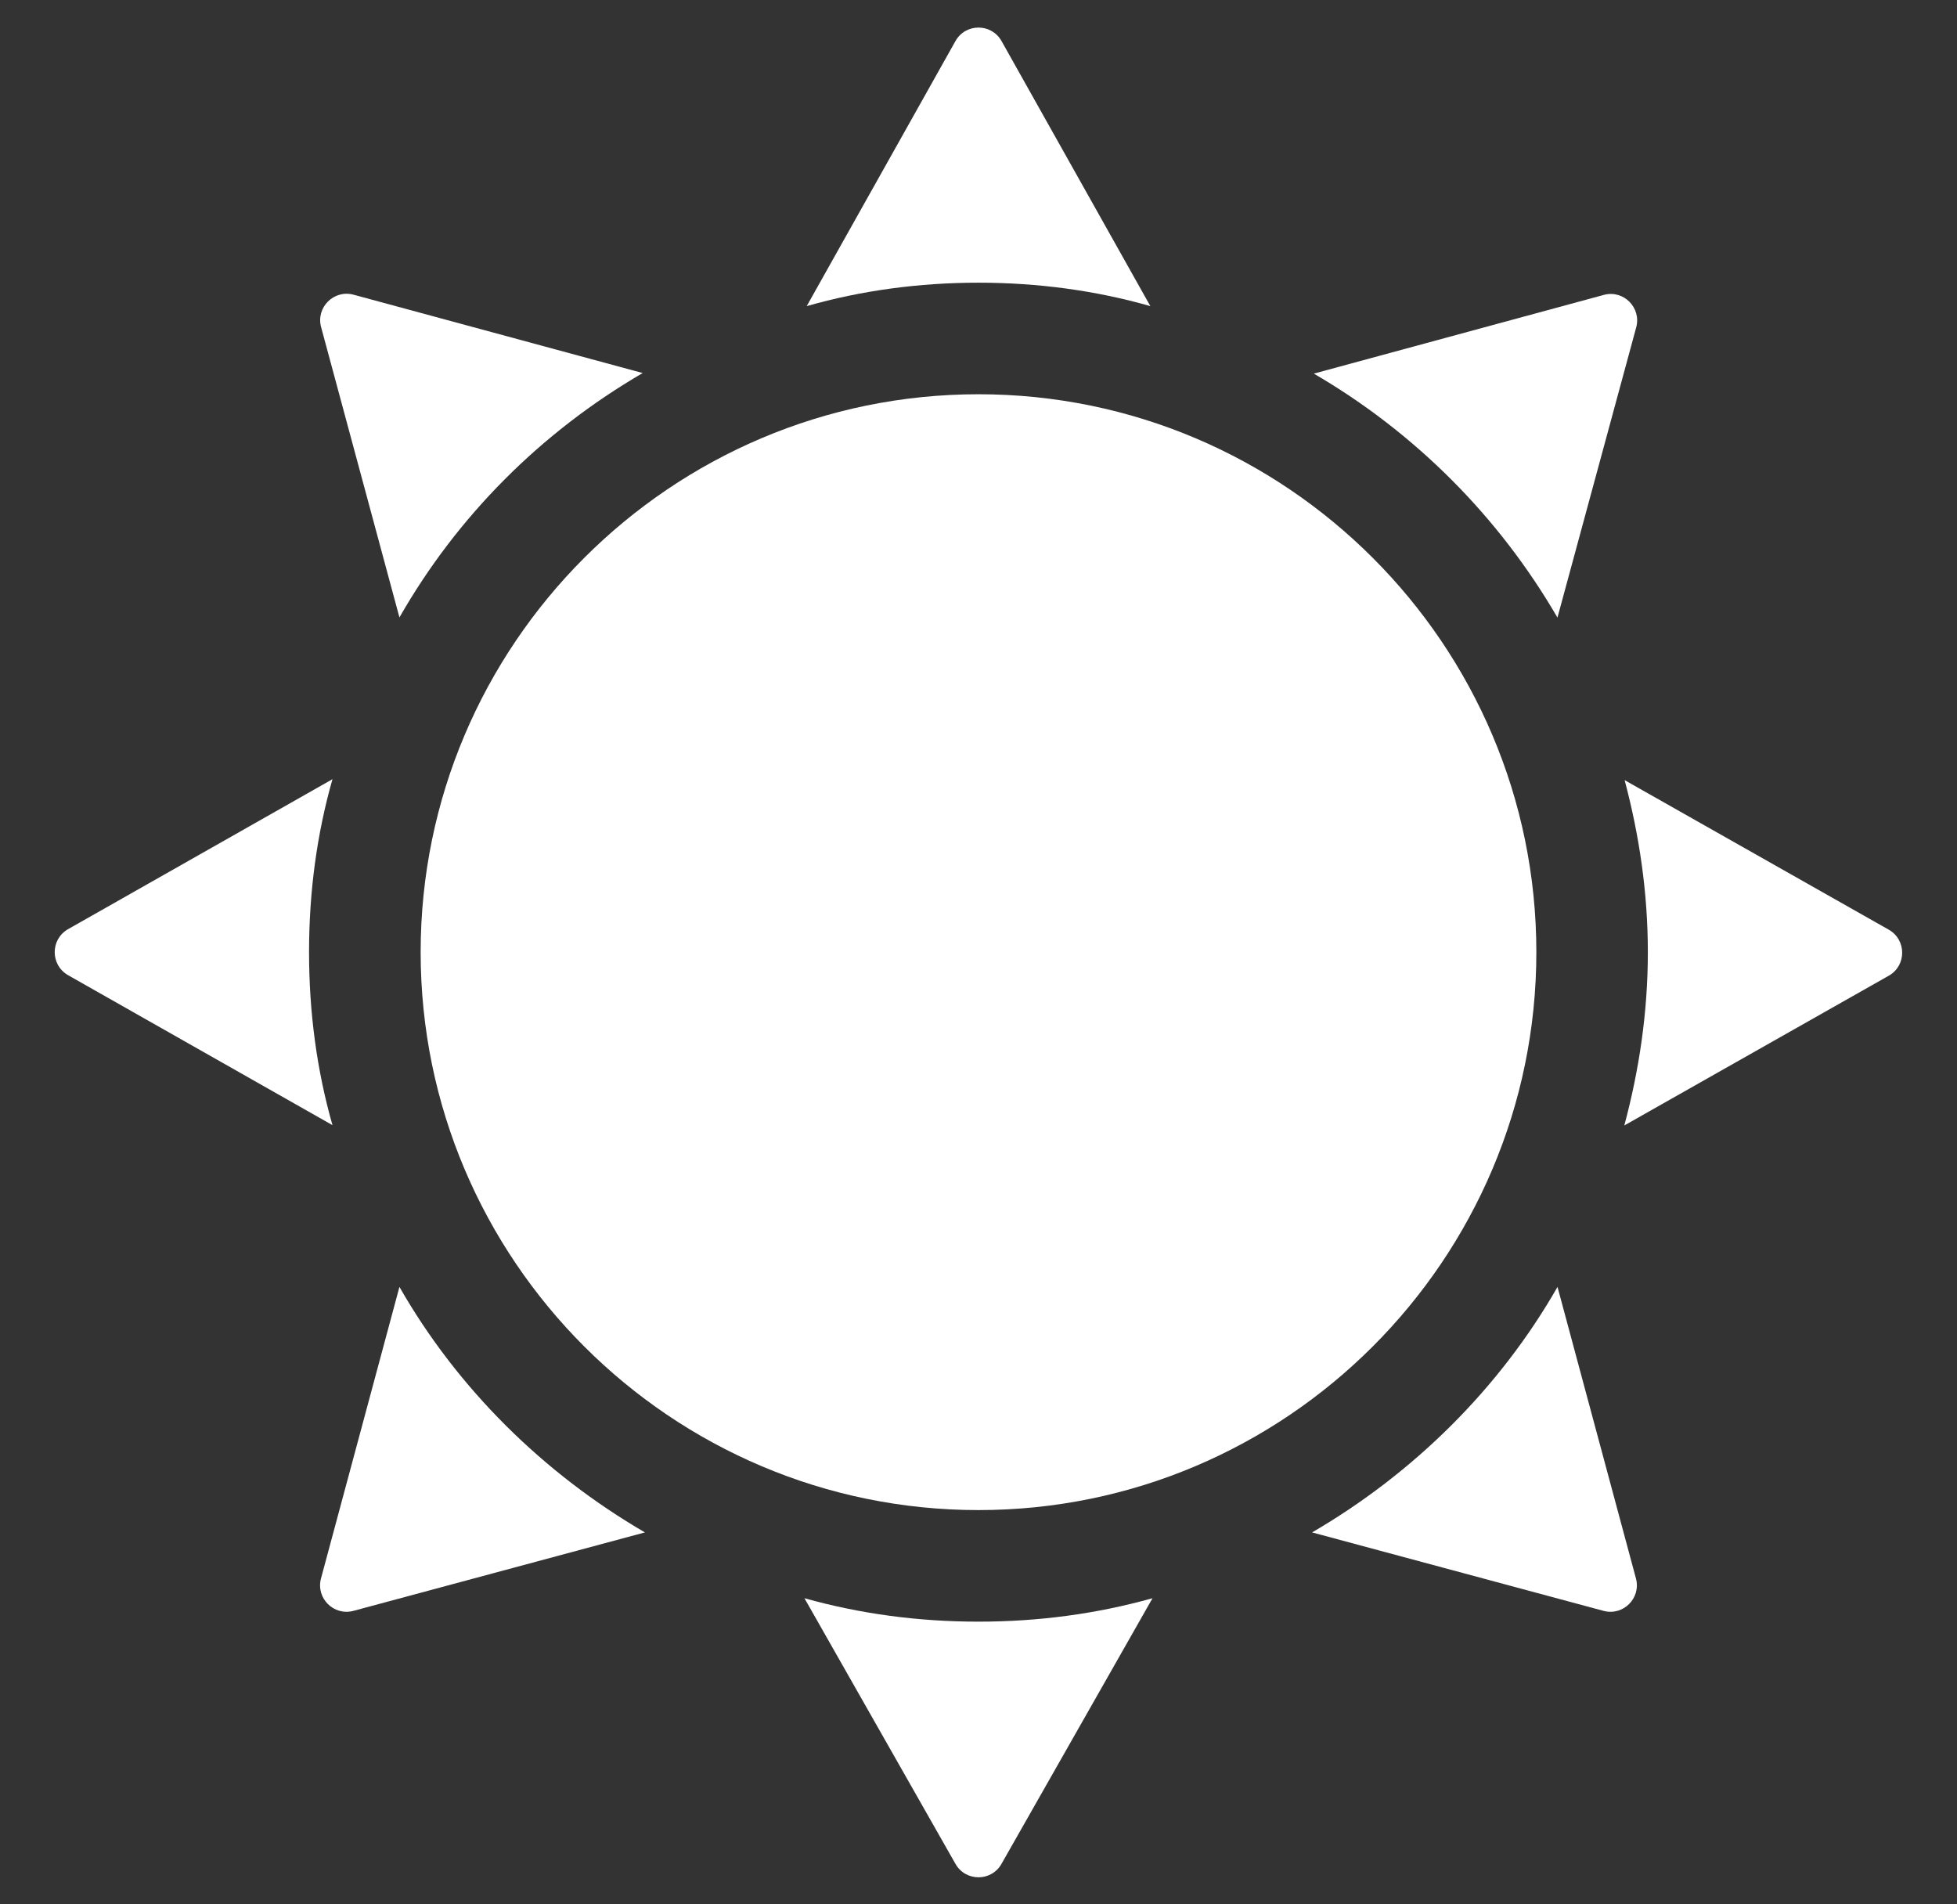
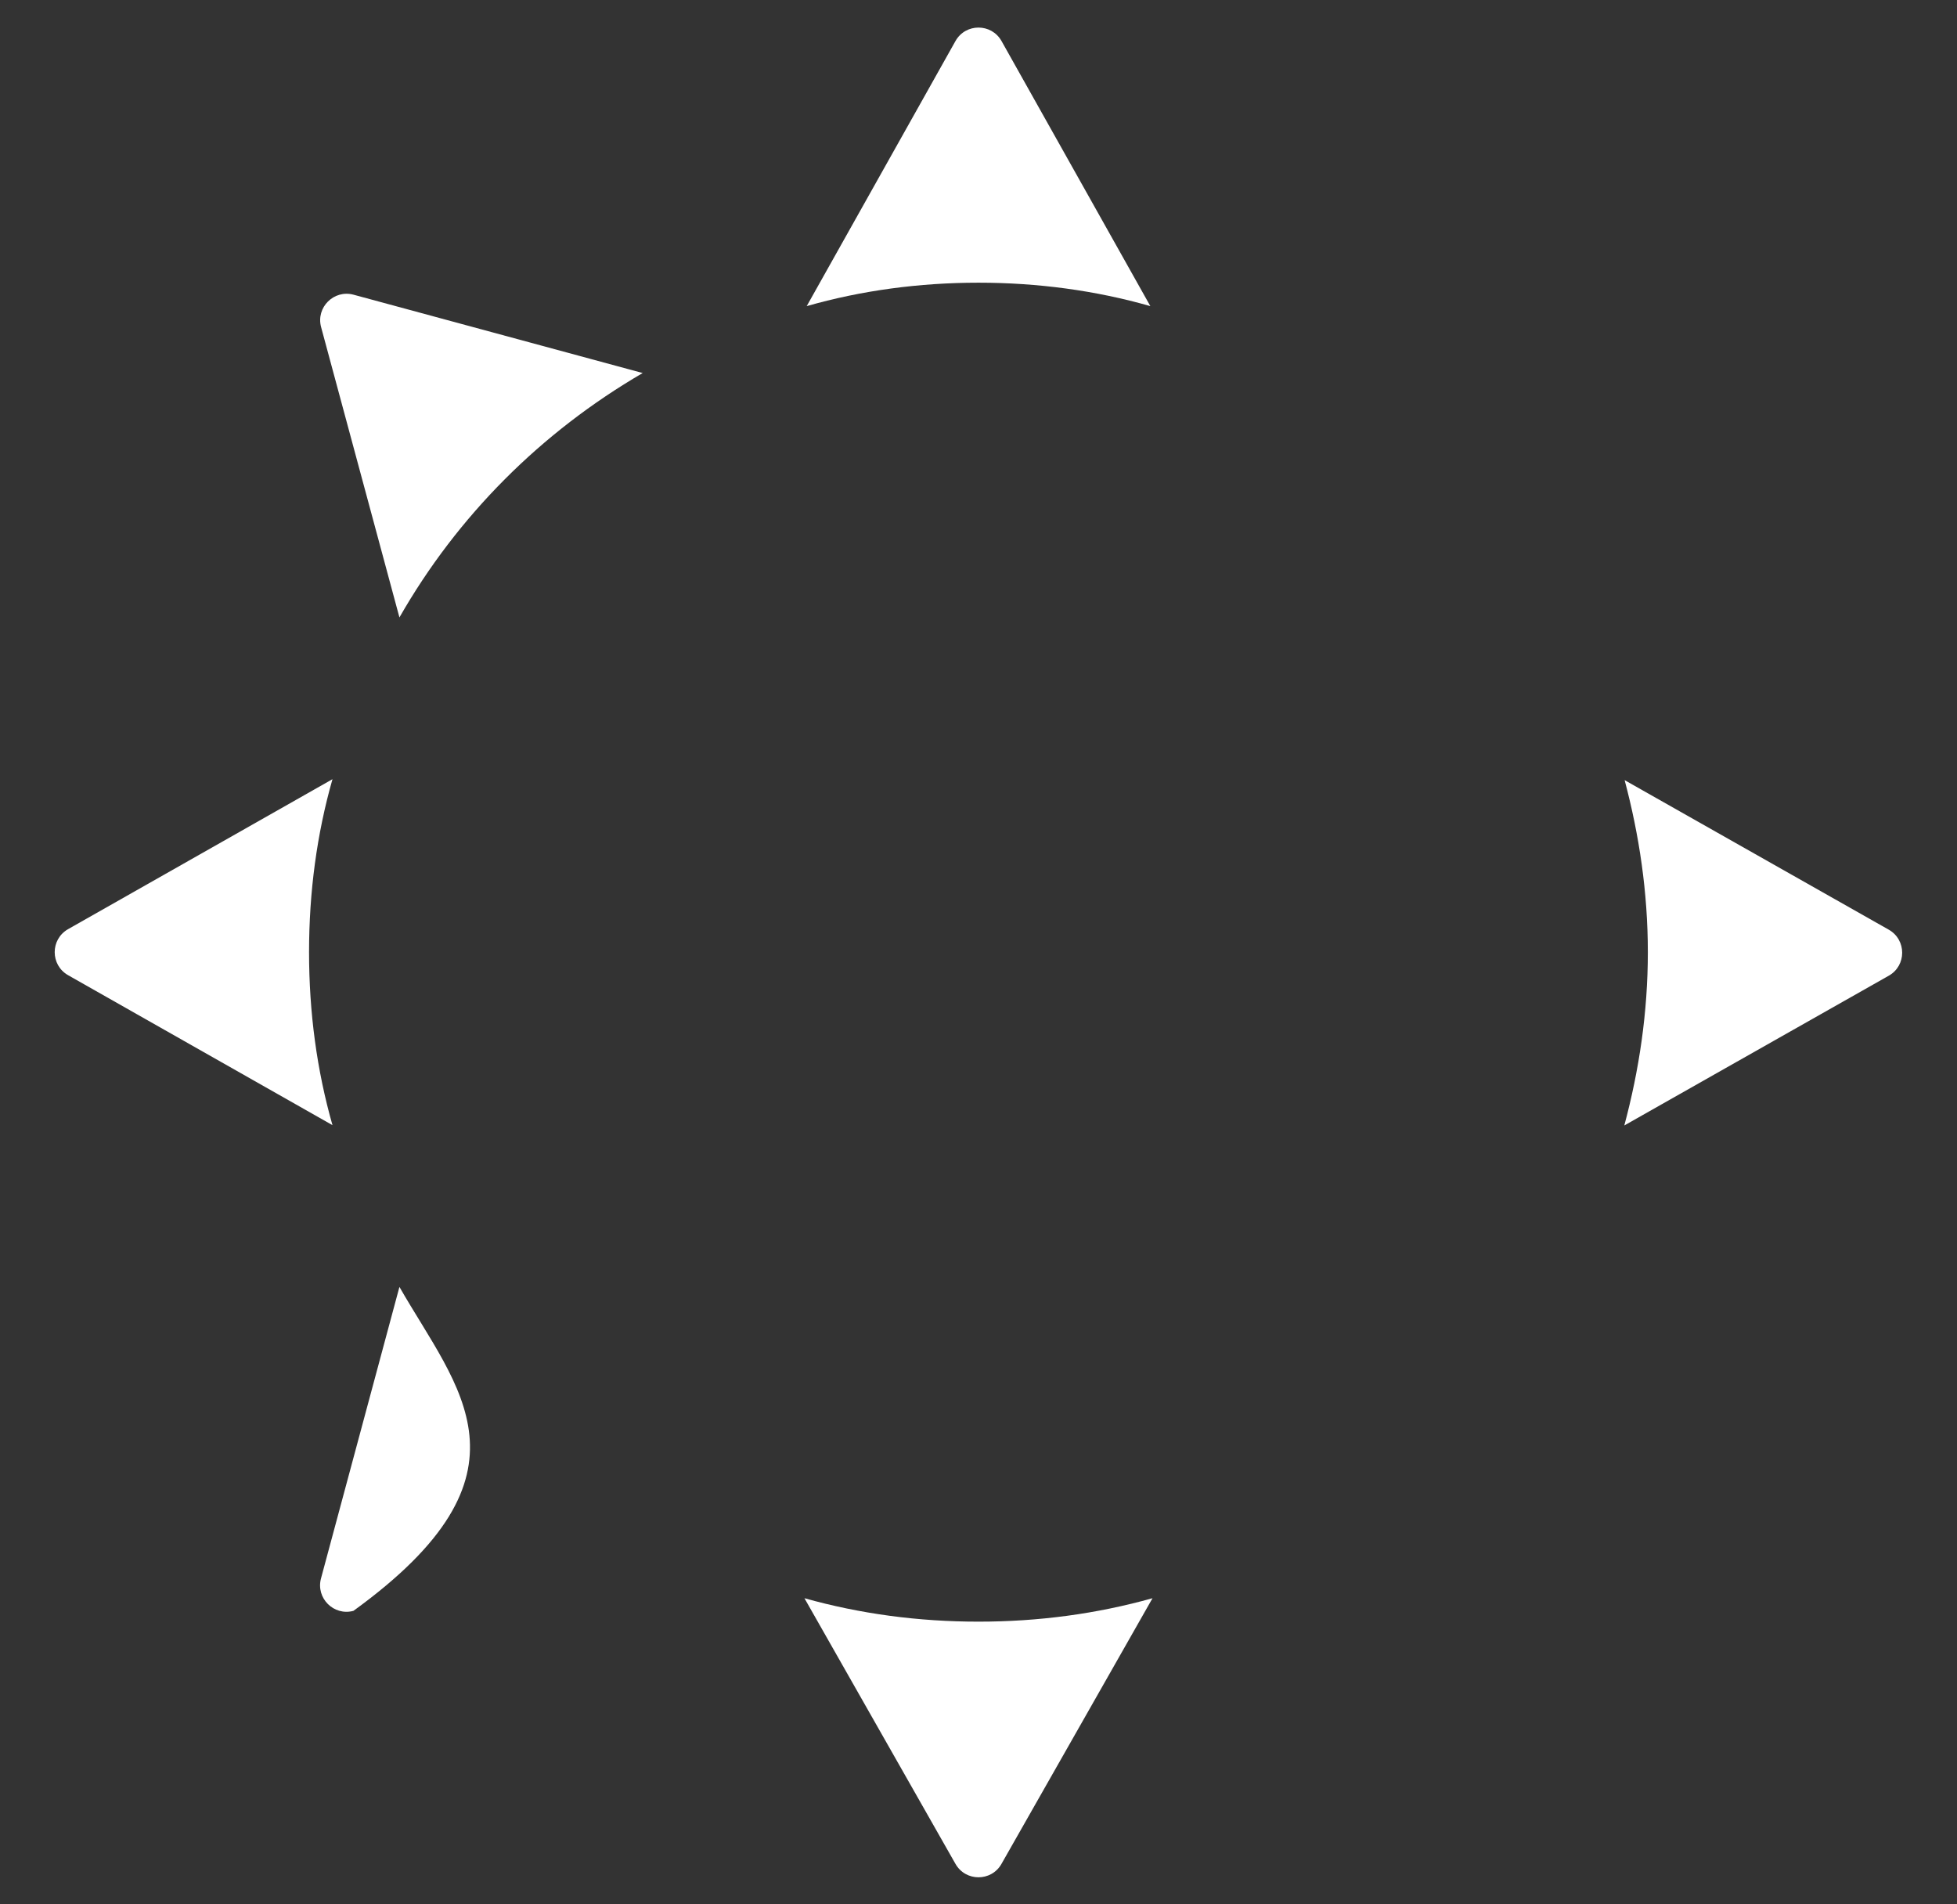
<svg xmlns="http://www.w3.org/2000/svg" width="37" height="36" viewBox="0 0 37 36" fill="none">
  <rect x="0" y="0" width="37" height="36" fill="#333333" stroke="none" />
-   <path d="M18.5 7.453C12.685 7.453 7.953 12.185 7.953 18C7.953 23.815 12.685 28.547 18.5 28.547C24.315 28.547 29.047 23.815 29.047 18C29.047 12.185 24.315 7.453 18.5 7.453Z" fill="white" />
-   <path d="M29.447 24.328C28.35 26.248 26.726 27.851 24.807 28.969L30.317 30.452C30.69 30.552 31.03 30.211 30.93 29.839L29.447 24.328Z" fill="white" />
  <path d="M18.936 0.777C18.745 0.436 18.255 0.436 18.064 0.777L15.252 5.787C16.285 5.491 17.382 5.344 18.5 5.344C19.618 5.344 20.715 5.491 21.749 5.787L18.936 0.777Z" fill="white" />
  <path d="M6.684 5.571C6.312 5.471 5.97 5.812 6.071 6.184L7.552 11.672C8.649 9.752 10.231 8.17 12.151 7.052L6.684 5.571Z" fill="white" />
  <path d="M6.286 14.73L1.287 17.565C0.95 17.757 0.95 18.243 1.287 18.435L6.286 21.27C5.991 20.236 5.843 19.139 5.843 18C5.843 16.861 5.991 15.764 6.286 14.73Z" fill="white" />
-   <path d="M7.552 24.328L6.069 29.839C5.969 30.211 6.31 30.552 6.682 30.452L12.193 28.969C10.273 27.851 8.649 26.248 7.552 24.328Z" fill="white" />
+   <path d="M7.552 24.328L6.069 29.839C5.969 30.211 6.31 30.552 6.682 30.452C10.273 27.851 8.649 26.248 7.552 24.328Z" fill="white" />
  <path d="M18.5 30.656C17.361 30.656 16.264 30.509 15.209 30.213L18.065 35.236C18.257 35.573 18.743 35.573 18.934 35.236L21.79 30.213C20.736 30.508 19.639 30.656 18.5 30.656Z" fill="white" />
-   <path d="M24.84 7.063C26.748 8.174 28.338 9.765 29.446 11.675L30.935 6.189C31.036 5.816 30.695 5.474 30.322 5.575L24.84 7.063Z" fill="white" />
  <path d="M35.71 18.445C36.048 18.254 36.048 17.767 35.71 17.575L30.716 14.748C30.993 15.788 31.155 16.874 31.155 18C31.155 19.135 30.991 20.229 30.71 21.276L35.71 18.445Z" fill="white" />
</svg>